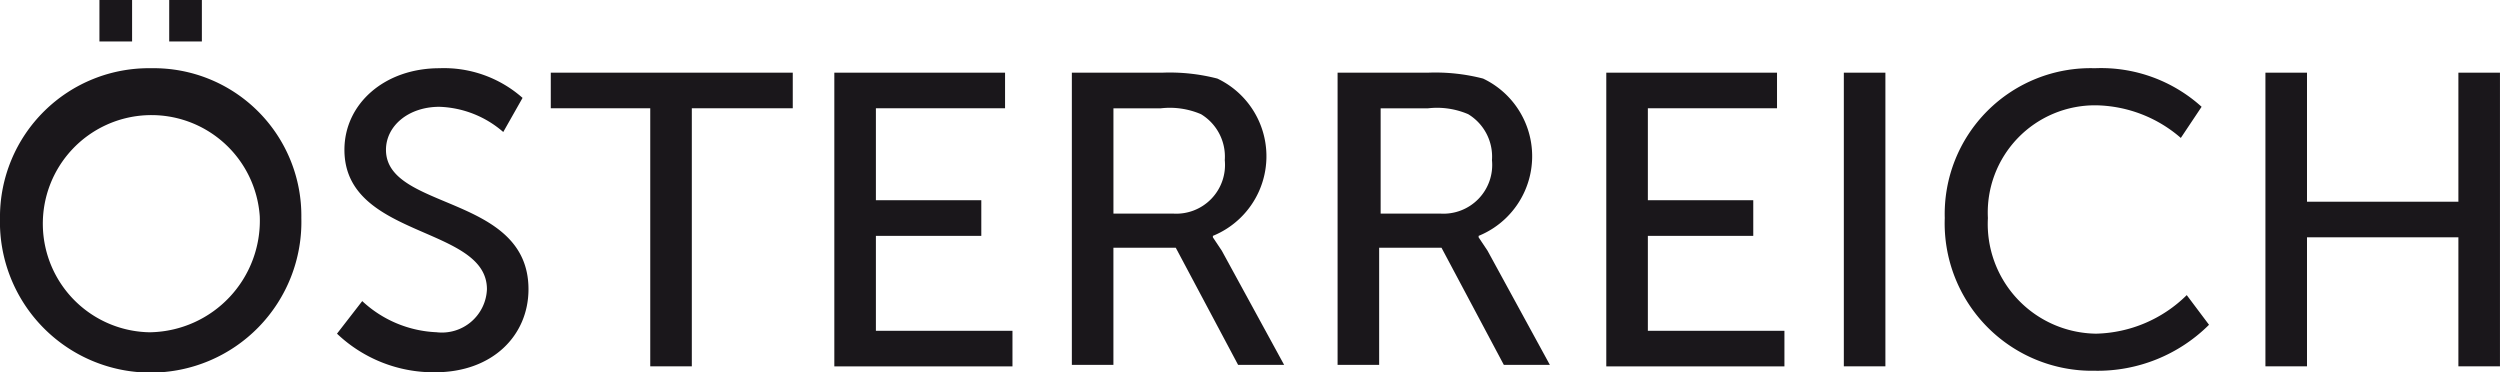
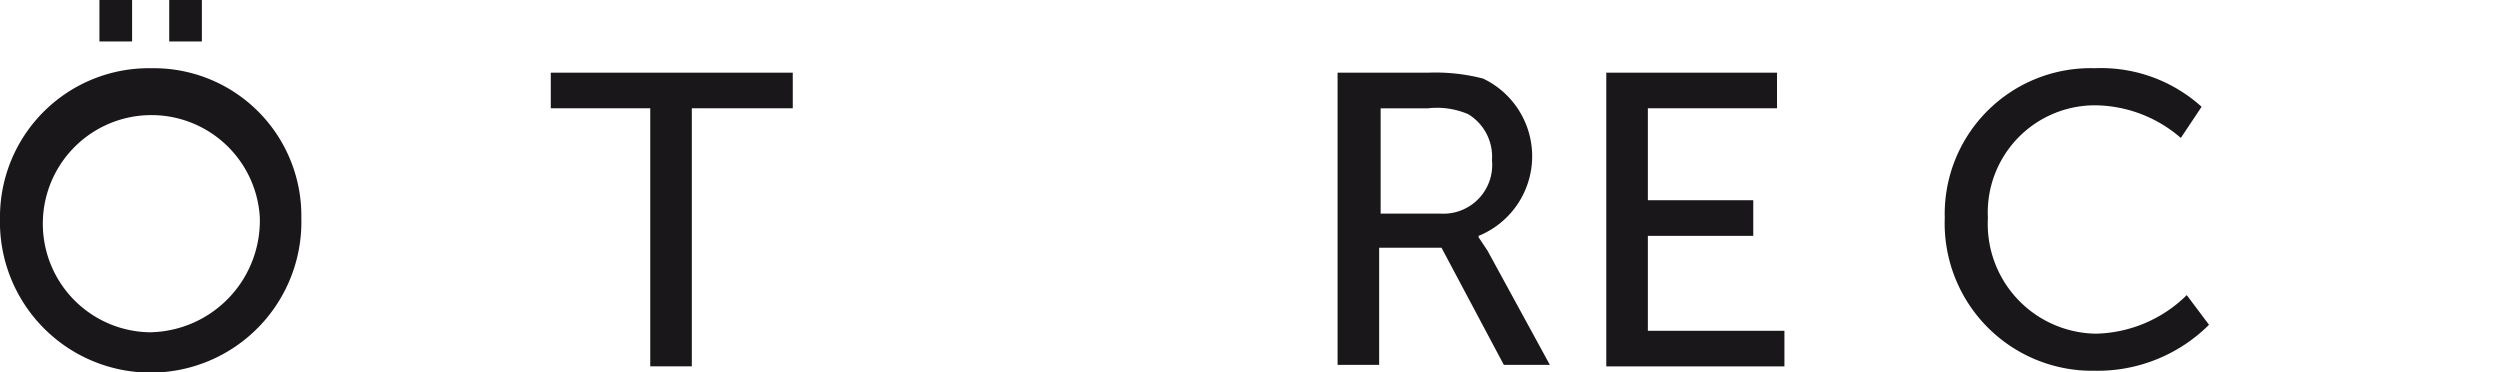
<svg xmlns="http://www.w3.org/2000/svg" id="XMLID_122_" width="127.147" height="18.933" viewBox="0 0 127.147 18.933">
  <path id="XMLID_00000160872665876752806720000003938841717817834164_" d="M194.9,99.27a7.507,7.507,0,0,1,7.626,7.619,7.666,7.666,0,1,1-15.327,0A7.571,7.571,0,0,1,194.9,99.27Zm0,13.427a5.678,5.678,0,0,0,5.512-5.884A5.523,5.523,0,1,0,194.9,112.7Zm-2.643-16.9h1.661v2.112h-1.661Zm3.549,0h1.661v2.112h-1.661Z" transform="translate(-187.2 -95.8)" fill="#1a171b" />
-   <path id="XMLID_7_" d="M211.184,112.243a5.9,5.9,0,0,0,3.775,1.584,2.292,2.292,0,0,0,2.567-2.187c0-3.244-7.248-2.565-7.248-7.091,0-2.338,2.039-4.149,4.832-4.149a6.03,6.03,0,0,1,4.228,1.509l-.982,1.735a5.2,5.2,0,0,0-3.247-1.282c-1.586,0-2.718.981-2.718,2.188,0,3.093,7.248,2.263,7.248,7.09,0,2.338-1.812,4.224-4.757,4.224A7.13,7.13,0,0,1,209.9,113.9Z" transform="translate(-192.761 -96.93)" fill="#1a171b" />
  <path id="XMLID_9_" d="M229.434,102.51H224.3V100.7h12.307v1.81h-5.134v13.125h-2.114V102.51Z" transform="translate(-196.288 -97.004)" fill="#1a171b" />
-   <path id="XMLID_11_" d="M243.4,100.7h8.683v1.81h-6.569v4.677h5.361V109h-5.361v4.828h6.946v1.81H243.4Z" transform="translate(-200.967 -97.004)" fill="#1a171b" />
-   <path id="XMLID_13_" d="M259.476,100.7h4.53a9.683,9.683,0,0,1,2.794.3,4.373,4.373,0,0,1-.227,8v.075l.453.679,3.171,5.808h-2.341l-3.171-5.959h-3.171v5.959H259.4V100.7Zm5.059,7.166a2.479,2.479,0,0,0,2.643-2.716,2.524,2.524,0,0,0-1.208-2.338,4.019,4.019,0,0,0-2.039-.3h-2.416v5.356Z" transform="translate(-204.887 -97.004)" fill="#1a171b" />
  <path id="XMLID_16_" d="M277.375,100.7h4.53a9.683,9.683,0,0,1,2.794.3,4.373,4.373,0,0,1-.226,8v.075l.453.679,3.171,5.808h-2.341l-3.171-5.959h-3.171v5.959H277.3V100.7Zm5.134,7.166a2.479,2.479,0,0,0,2.643-2.716,2.524,2.524,0,0,0-1.208-2.338,4.019,4.019,0,0,0-2.039-.3H279.49v5.356Z" transform="translate(-209.272 -97.004)" fill="#1a171b" />
  <path id="XMLID_19_" d="M295.4,100.7h8.683v1.81h-6.569v4.677h5.361V109h-5.361v4.828h6.946v1.81H295.4Z" transform="translate(-213.706 -97.004)" fill="#1a171b" />
-   <path id="XMLID_21_" d="M311.4,100.7h2.114v14.935H311.4Z" transform="translate(-217.625 -97.004)" fill="#1a171b" />
  <path id="XMLID_23_" d="M325.826,100.4a7.619,7.619,0,0,1,5.436,1.961l-1.057,1.584a6.747,6.747,0,0,0-4.3-1.659,5.453,5.453,0,0,0-5.512,5.733A5.58,5.58,0,0,0,325.9,113.9a6.774,6.774,0,0,0,4.606-1.961l1.133,1.509a8.031,8.031,0,0,1-5.814,2.338,7.5,7.5,0,0,1-7.626-7.769A7.418,7.418,0,0,1,325.826,100.4Z" transform="translate(-219.291 -96.93)" fill="#1a171b" />
-   <path id="XMLID_25_" d="M339.8,100.7h2.114v6.563h7.7V100.7h2.114v14.935h-2.114v-6.562h-7.7v6.562H339.8Z" transform="translate(-224.583 -97.004)" fill="#1a171b" />
</svg>